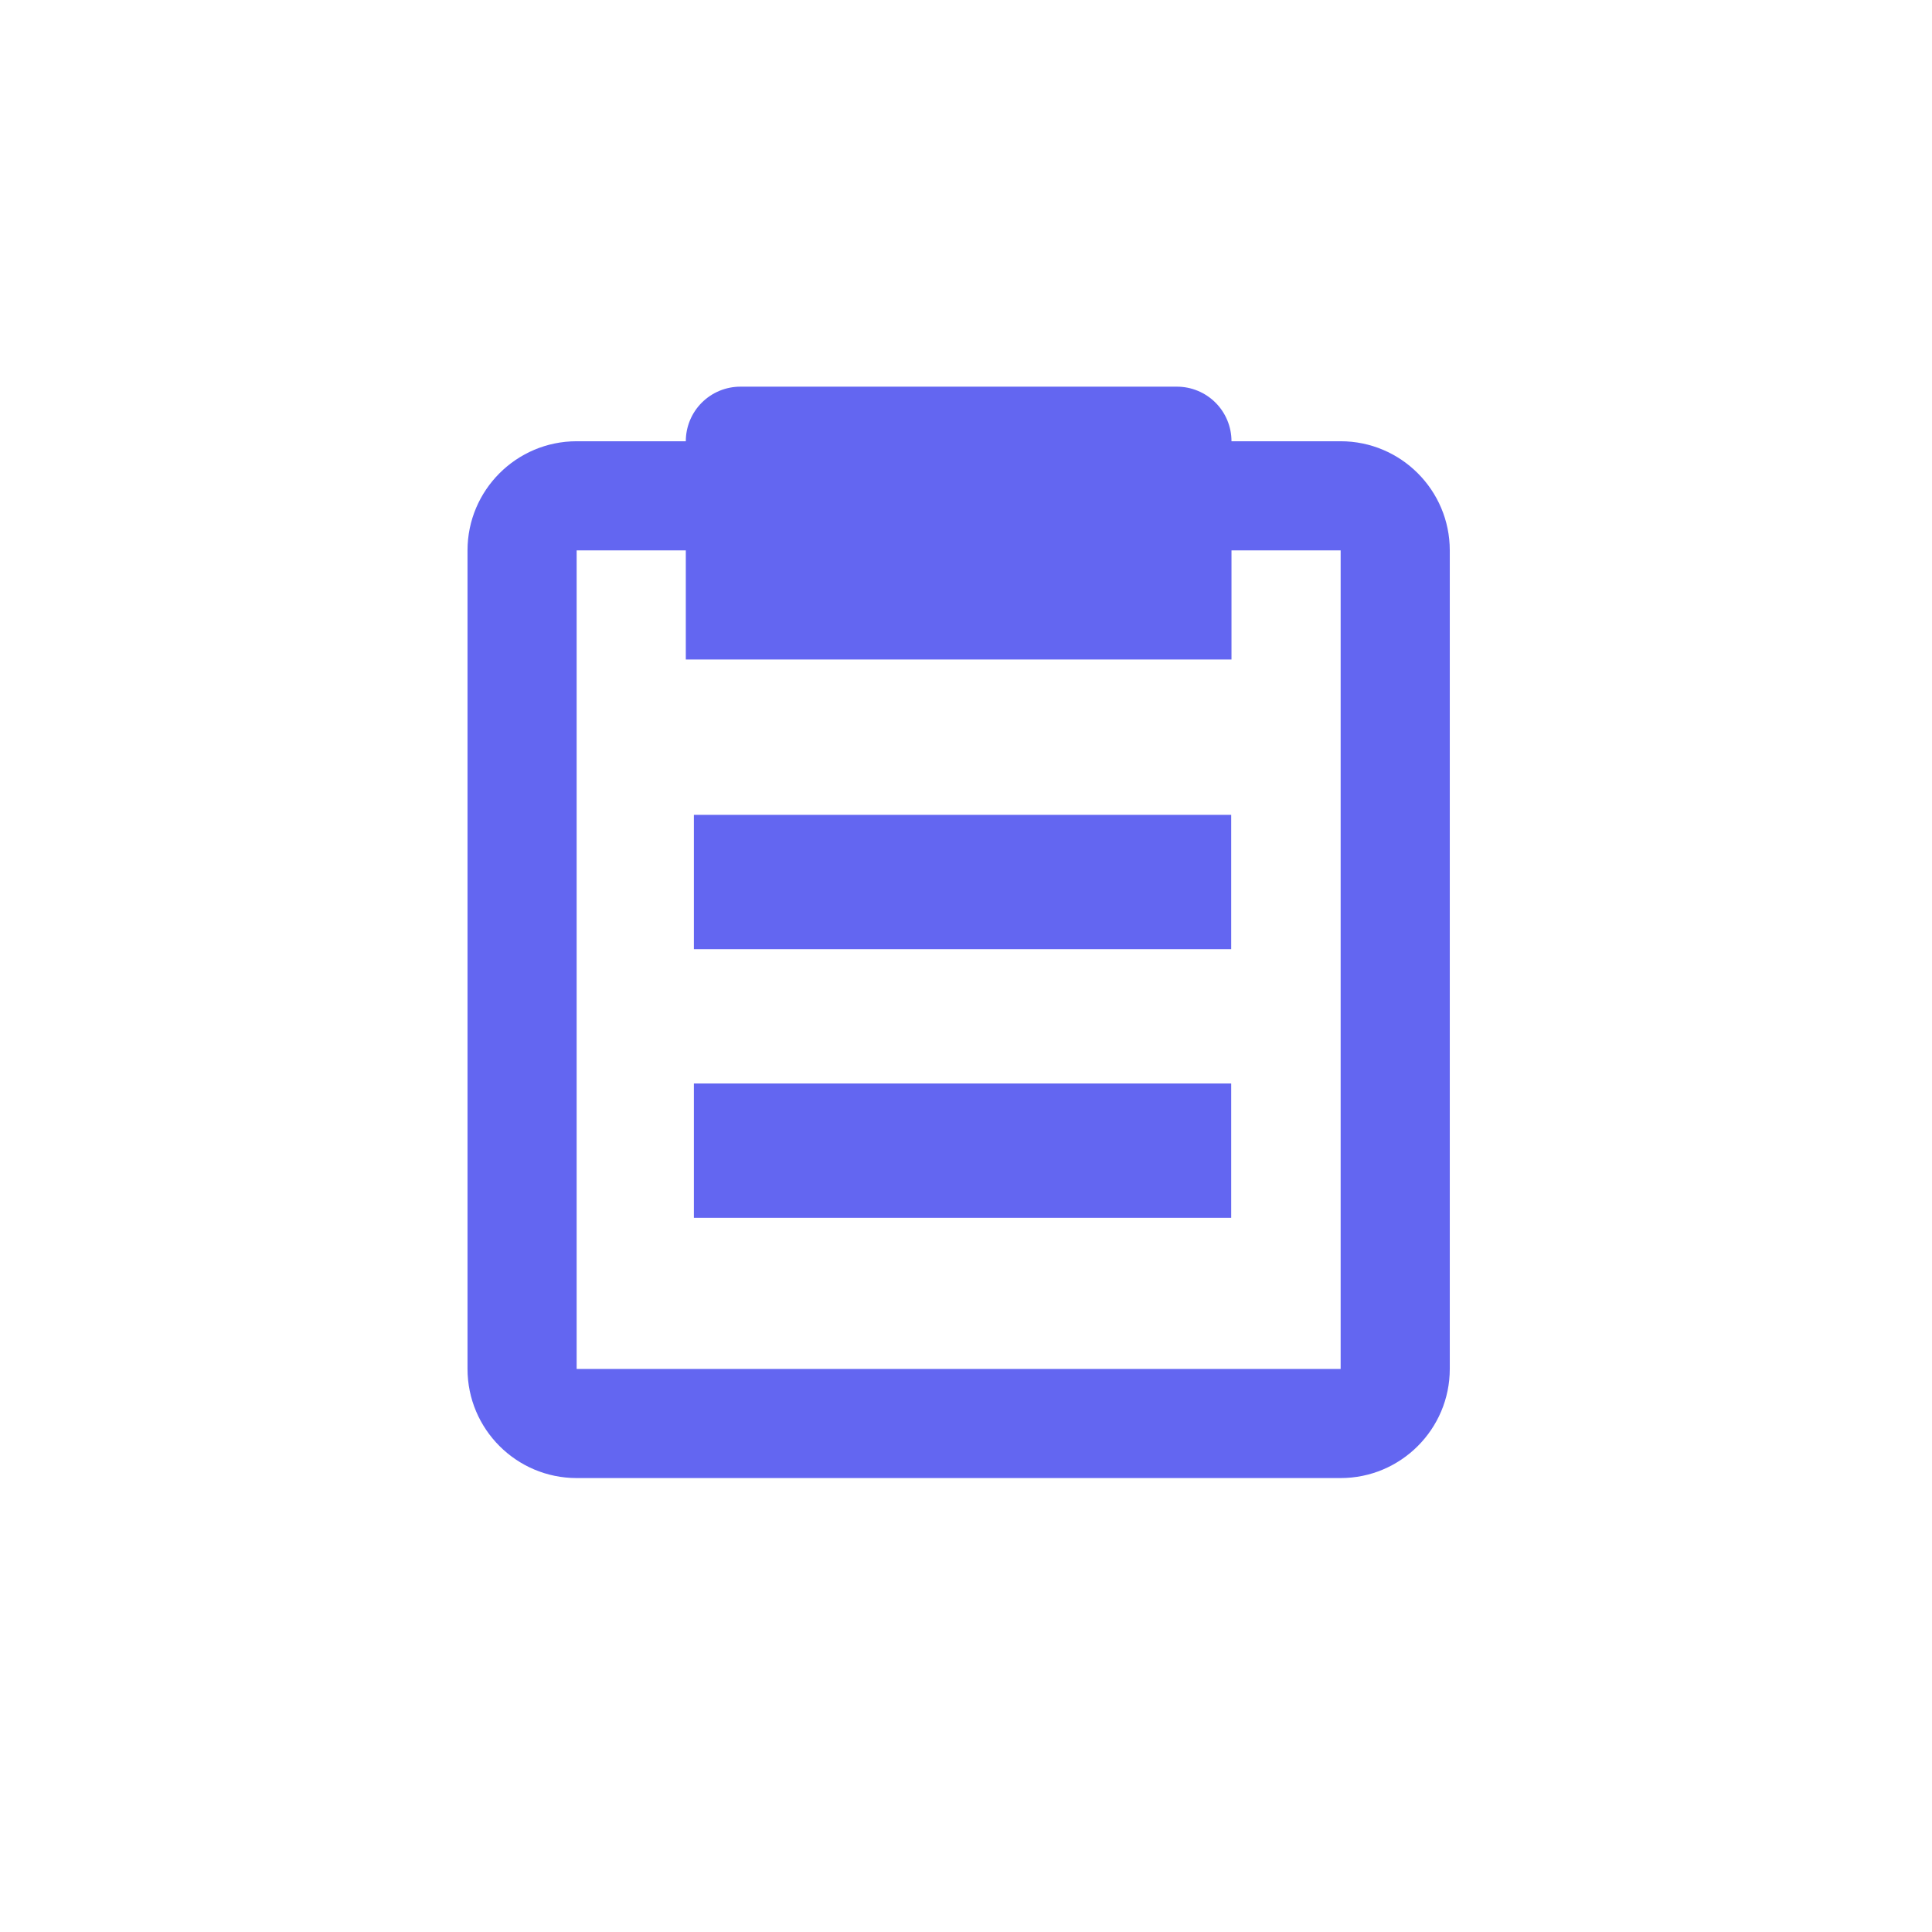
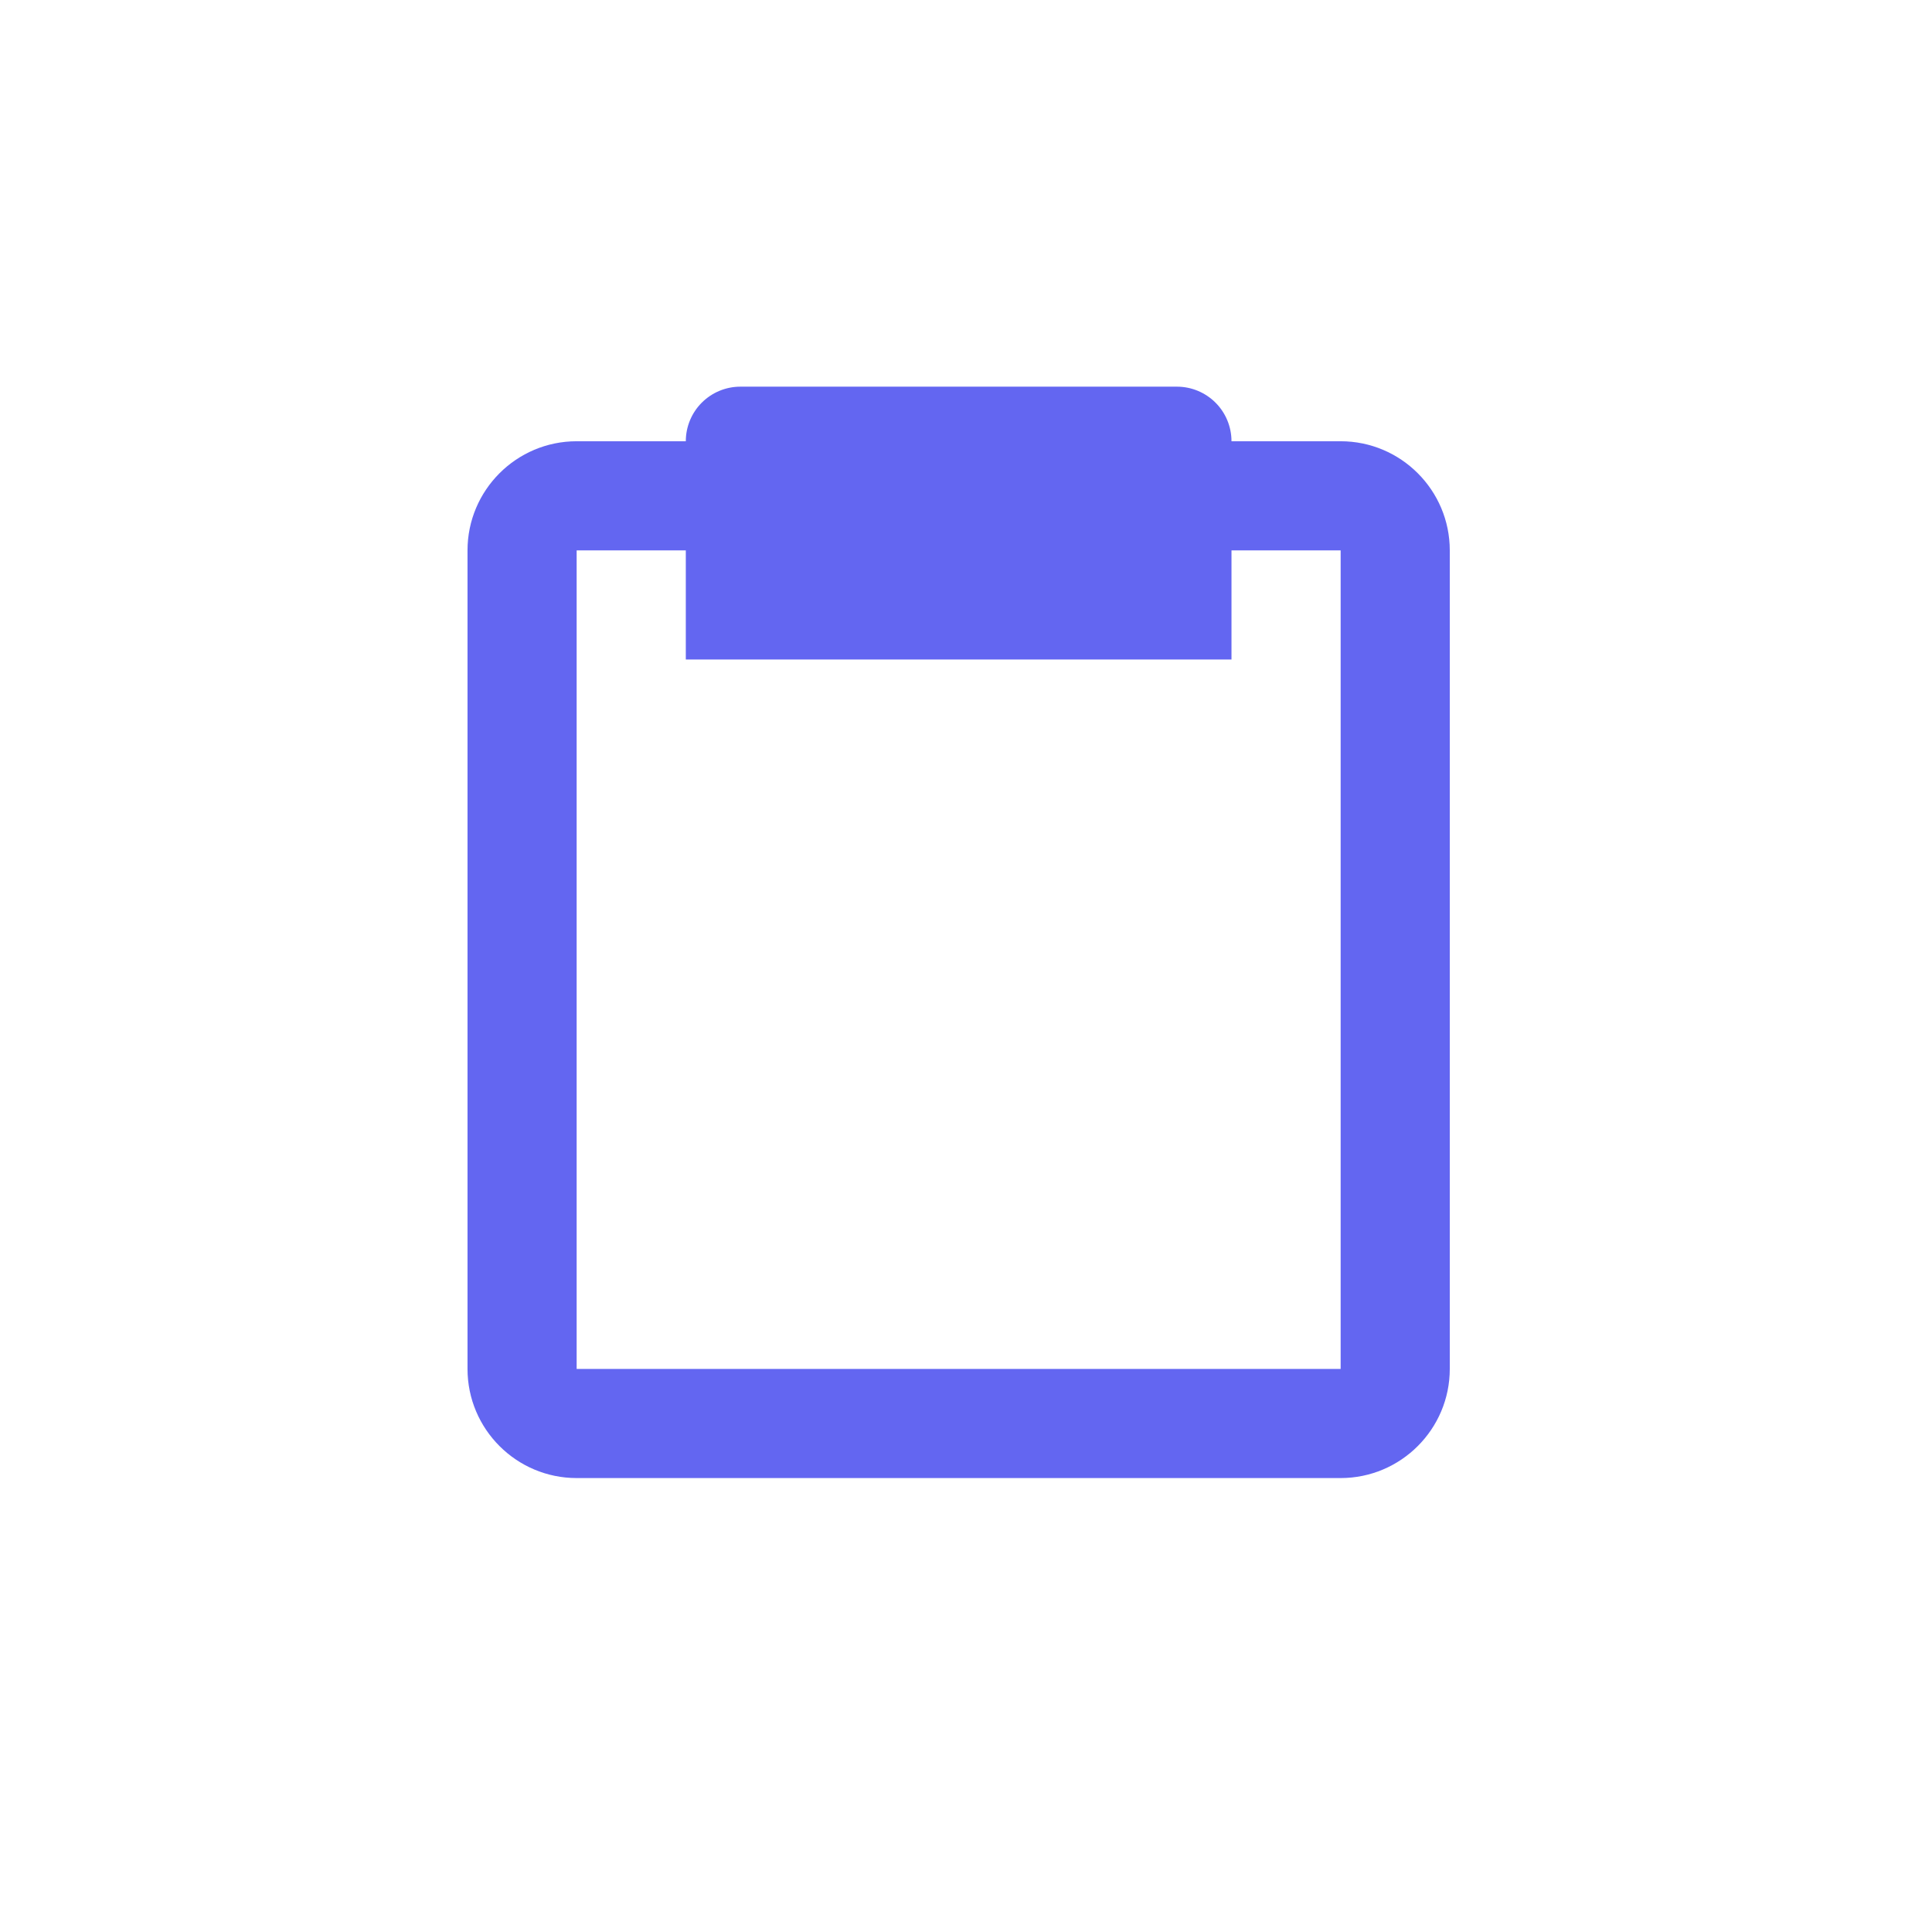
<svg xmlns="http://www.w3.org/2000/svg" width="72" height="72" viewBox="0 0 72 72" fill="none">
  <path d="M21.49 55.083H49.962C52.205 55.083 54.029 53.259 54.029 51.016V20.511C54.029 18.268 52.205 16.444 49.962 16.444H45.894C45.894 15.905 45.68 15.387 45.299 15.006C44.917 14.624 44.4 14.41 43.861 14.41H27.591C27.052 14.41 26.535 14.624 26.153 15.006C25.772 15.387 25.558 15.905 25.558 16.444H21.49C19.247 16.444 17.423 18.268 17.423 20.511V51.016C17.423 53.259 19.247 55.083 21.49 55.083ZM21.49 20.511H25.558V24.578H45.894V20.511H49.962V51.016H21.49V20.511Z" fill="#6366F1" />
-   <path d="M25.859 32.87H45.883" stroke="#6366F1" stroke-width="5.006" />
-   <path d="M25.859 42.881H45.883" stroke="#6366F1" stroke-width="5.006" />
</svg>